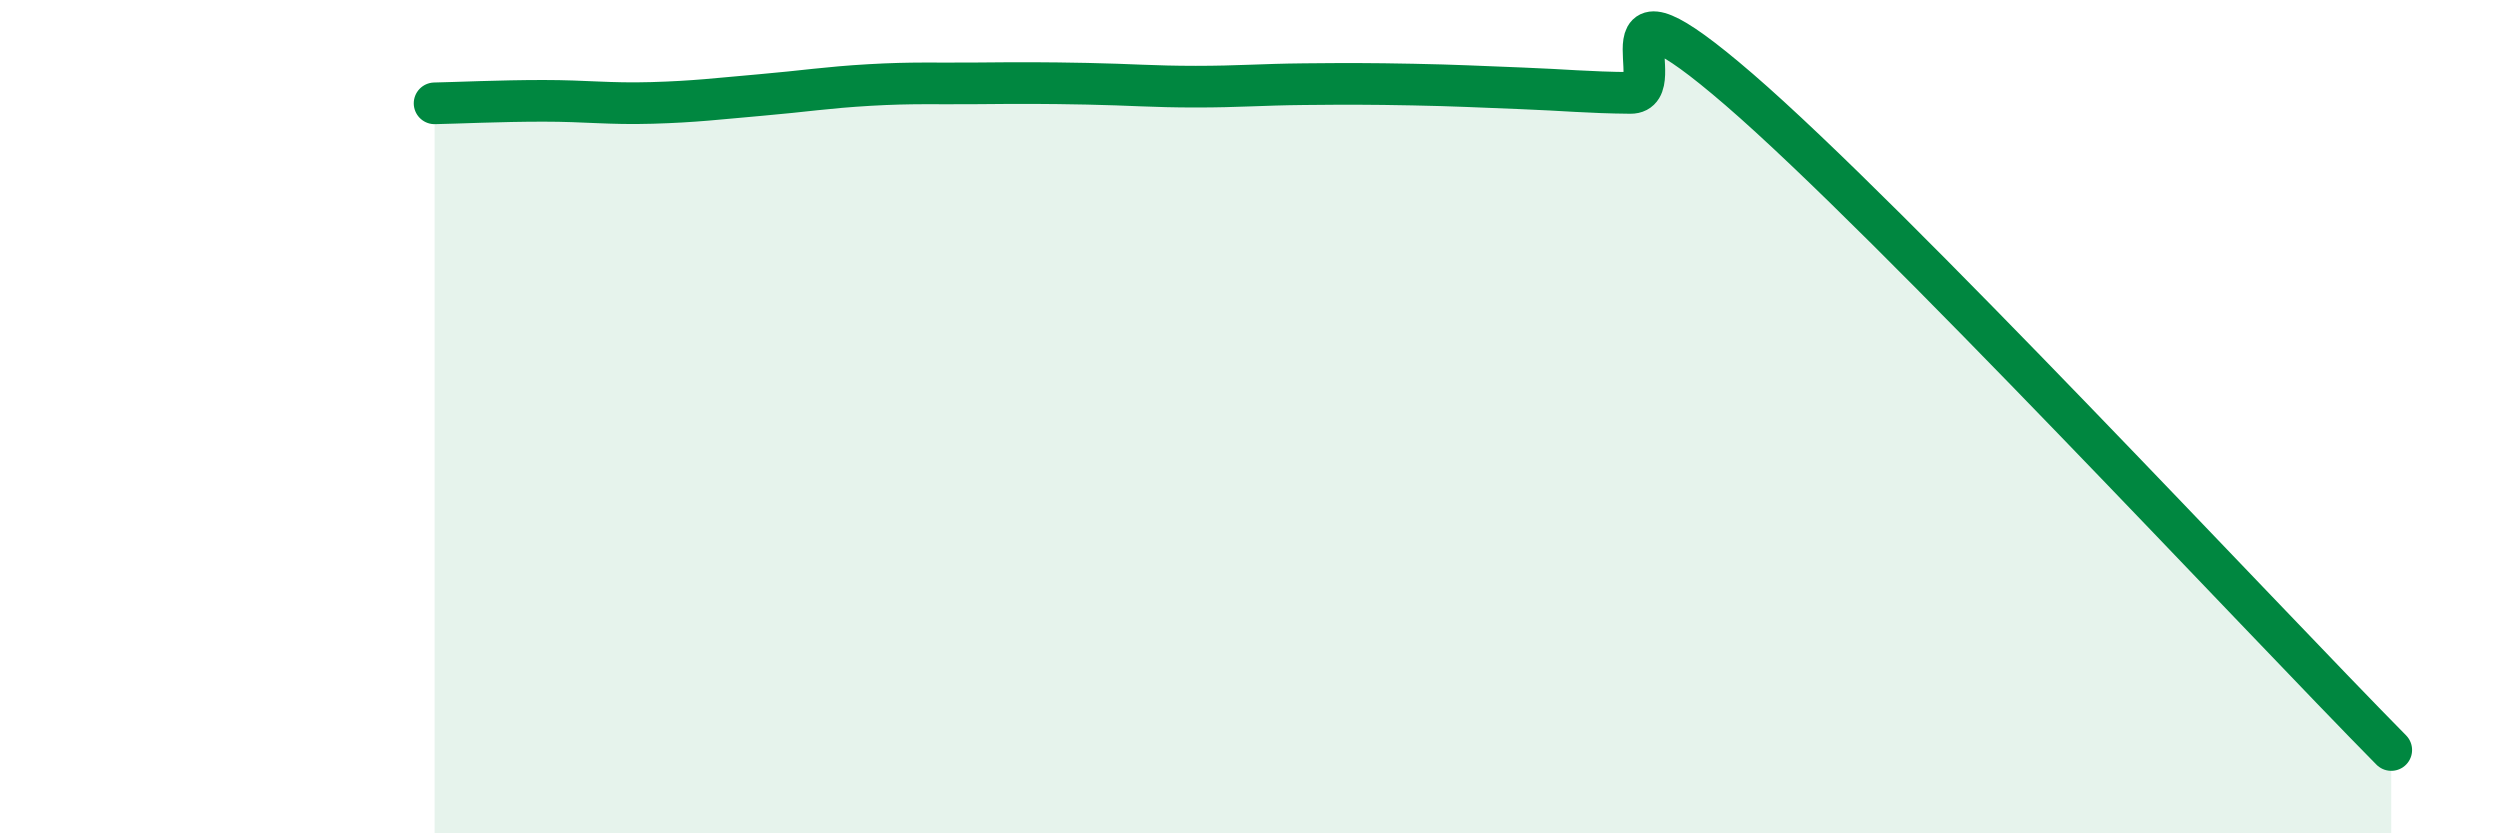
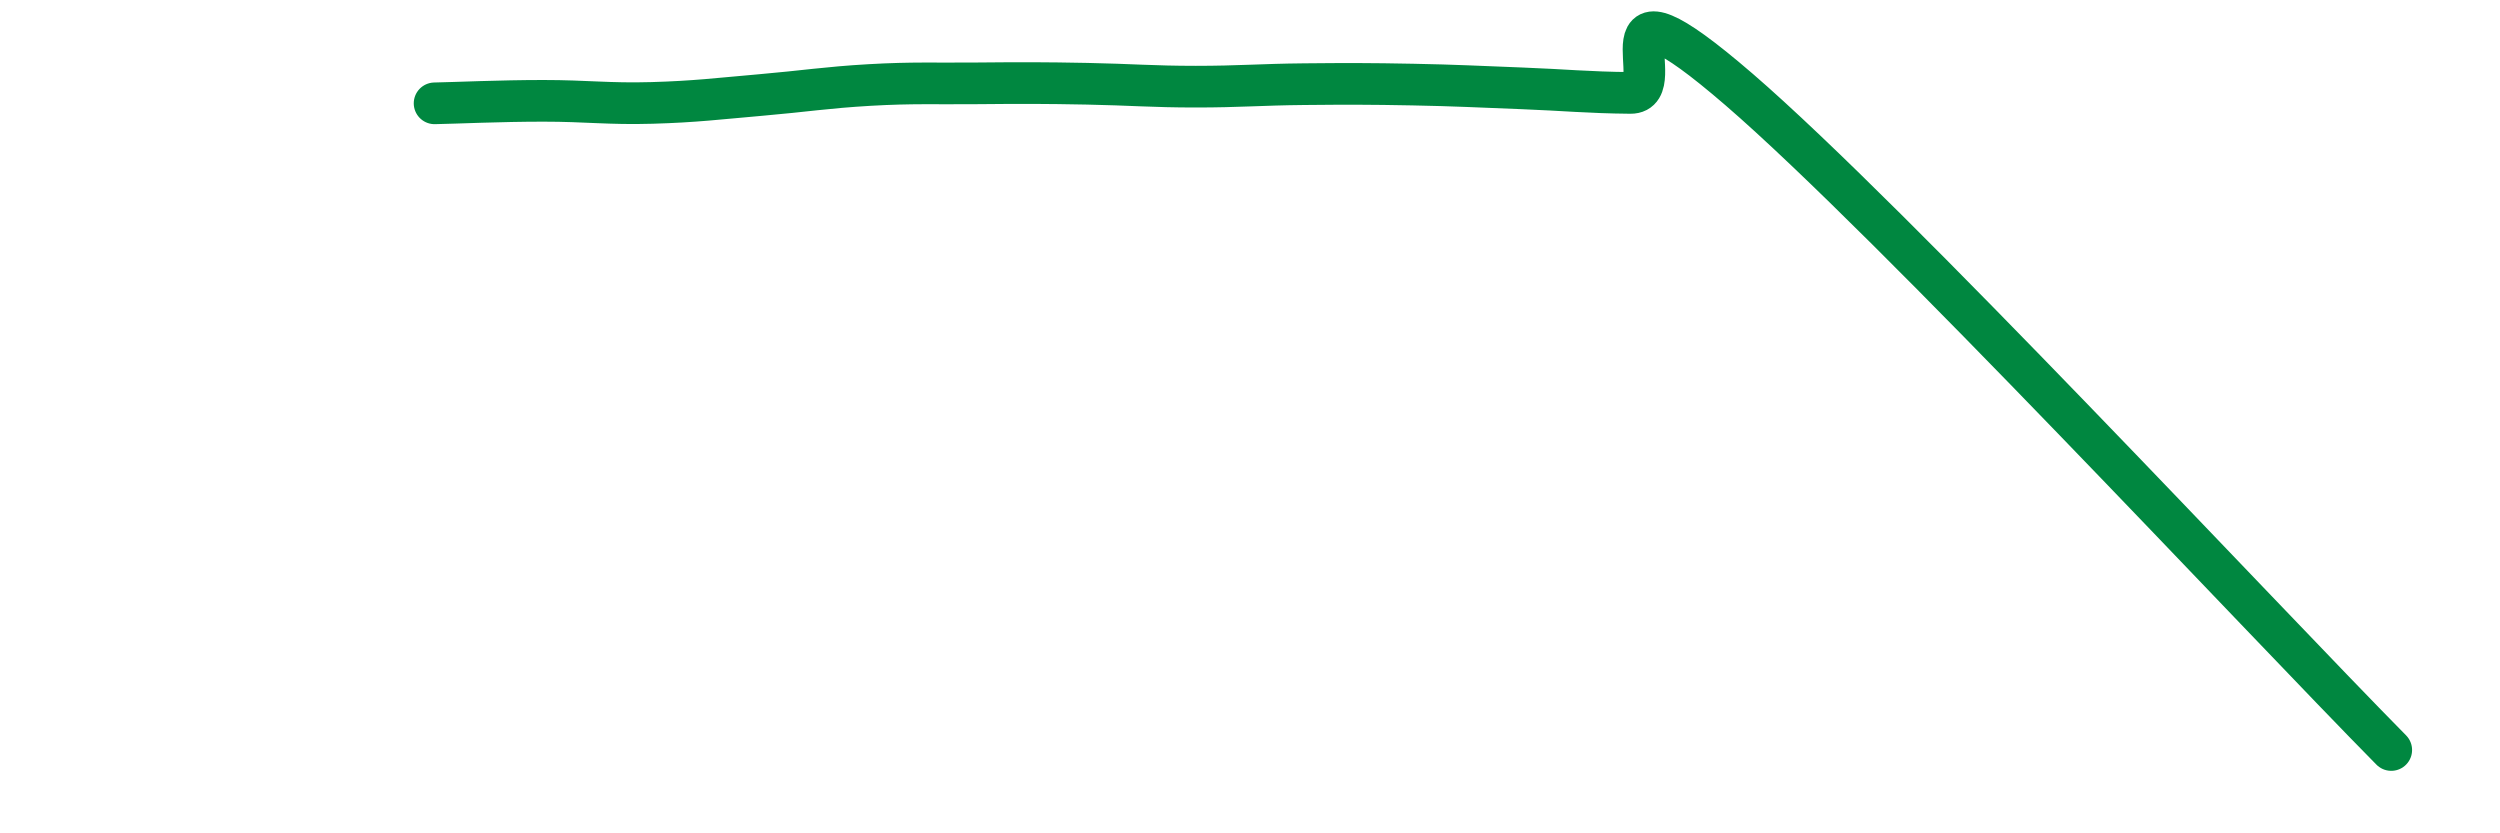
<svg xmlns="http://www.w3.org/2000/svg" width="60" height="20" viewBox="0 0 60 20">
-   <path d="M 10.43,2.48 C 10.95,2.47 12,2.42 13.04,2.42 C 14.08,2.42 14.61,2.5 15.65,2.47 C 16.69,2.44 17.22,2.37 18.26,2.28 C 19.3,2.19 19.83,2.1 20.87,2.04 C 21.91,1.98 22.44,2.01 23.48,2 C 24.52,1.99 25.05,1.99 26.09,2.01 C 27.13,2.03 27.66,2.08 28.7,2.08 C 29.74,2.08 30.26,2.03 31.3,2.02 C 32.34,2.01 32.87,2.01 33.91,2.03 C 34.95,2.05 35.48,2.08 36.52,2.12 C 37.56,2.16 38.09,2.22 39.13,2.23 C 40.17,2.24 38.09,-1 41.74,2.15 C 45.39,5.3 54.26,14.83 57.39,18L57.39 20L10.43 20Z" fill="#008740" opacity="0.1" stroke-linecap="round" stroke-linejoin="round" />
  <path d="M 10.43,2.48 C 10.95,2.47 12,2.42 13.04,2.42 C 14.08,2.42 14.61,2.5 15.65,2.47 C 16.69,2.44 17.22,2.37 18.26,2.28 C 19.3,2.19 19.83,2.1 20.87,2.04 C 21.91,1.98 22.44,2.01 23.48,2 C 24.52,1.99 25.05,1.99 26.09,2.01 C 27.13,2.03 27.66,2.08 28.7,2.08 C 29.74,2.08 30.26,2.03 31.3,2.02 C 32.34,2.01 32.87,2.01 33.91,2.03 C 34.95,2.05 35.48,2.08 36.52,2.12 C 37.56,2.16 38.09,2.22 39.13,2.23 C 40.17,2.24 38.09,-1 41.74,2.15 C 45.39,5.3 54.26,14.83 57.39,18" stroke="#008740" stroke-width="1" fill="none" stroke-linecap="round" stroke-linejoin="round" />
</svg>